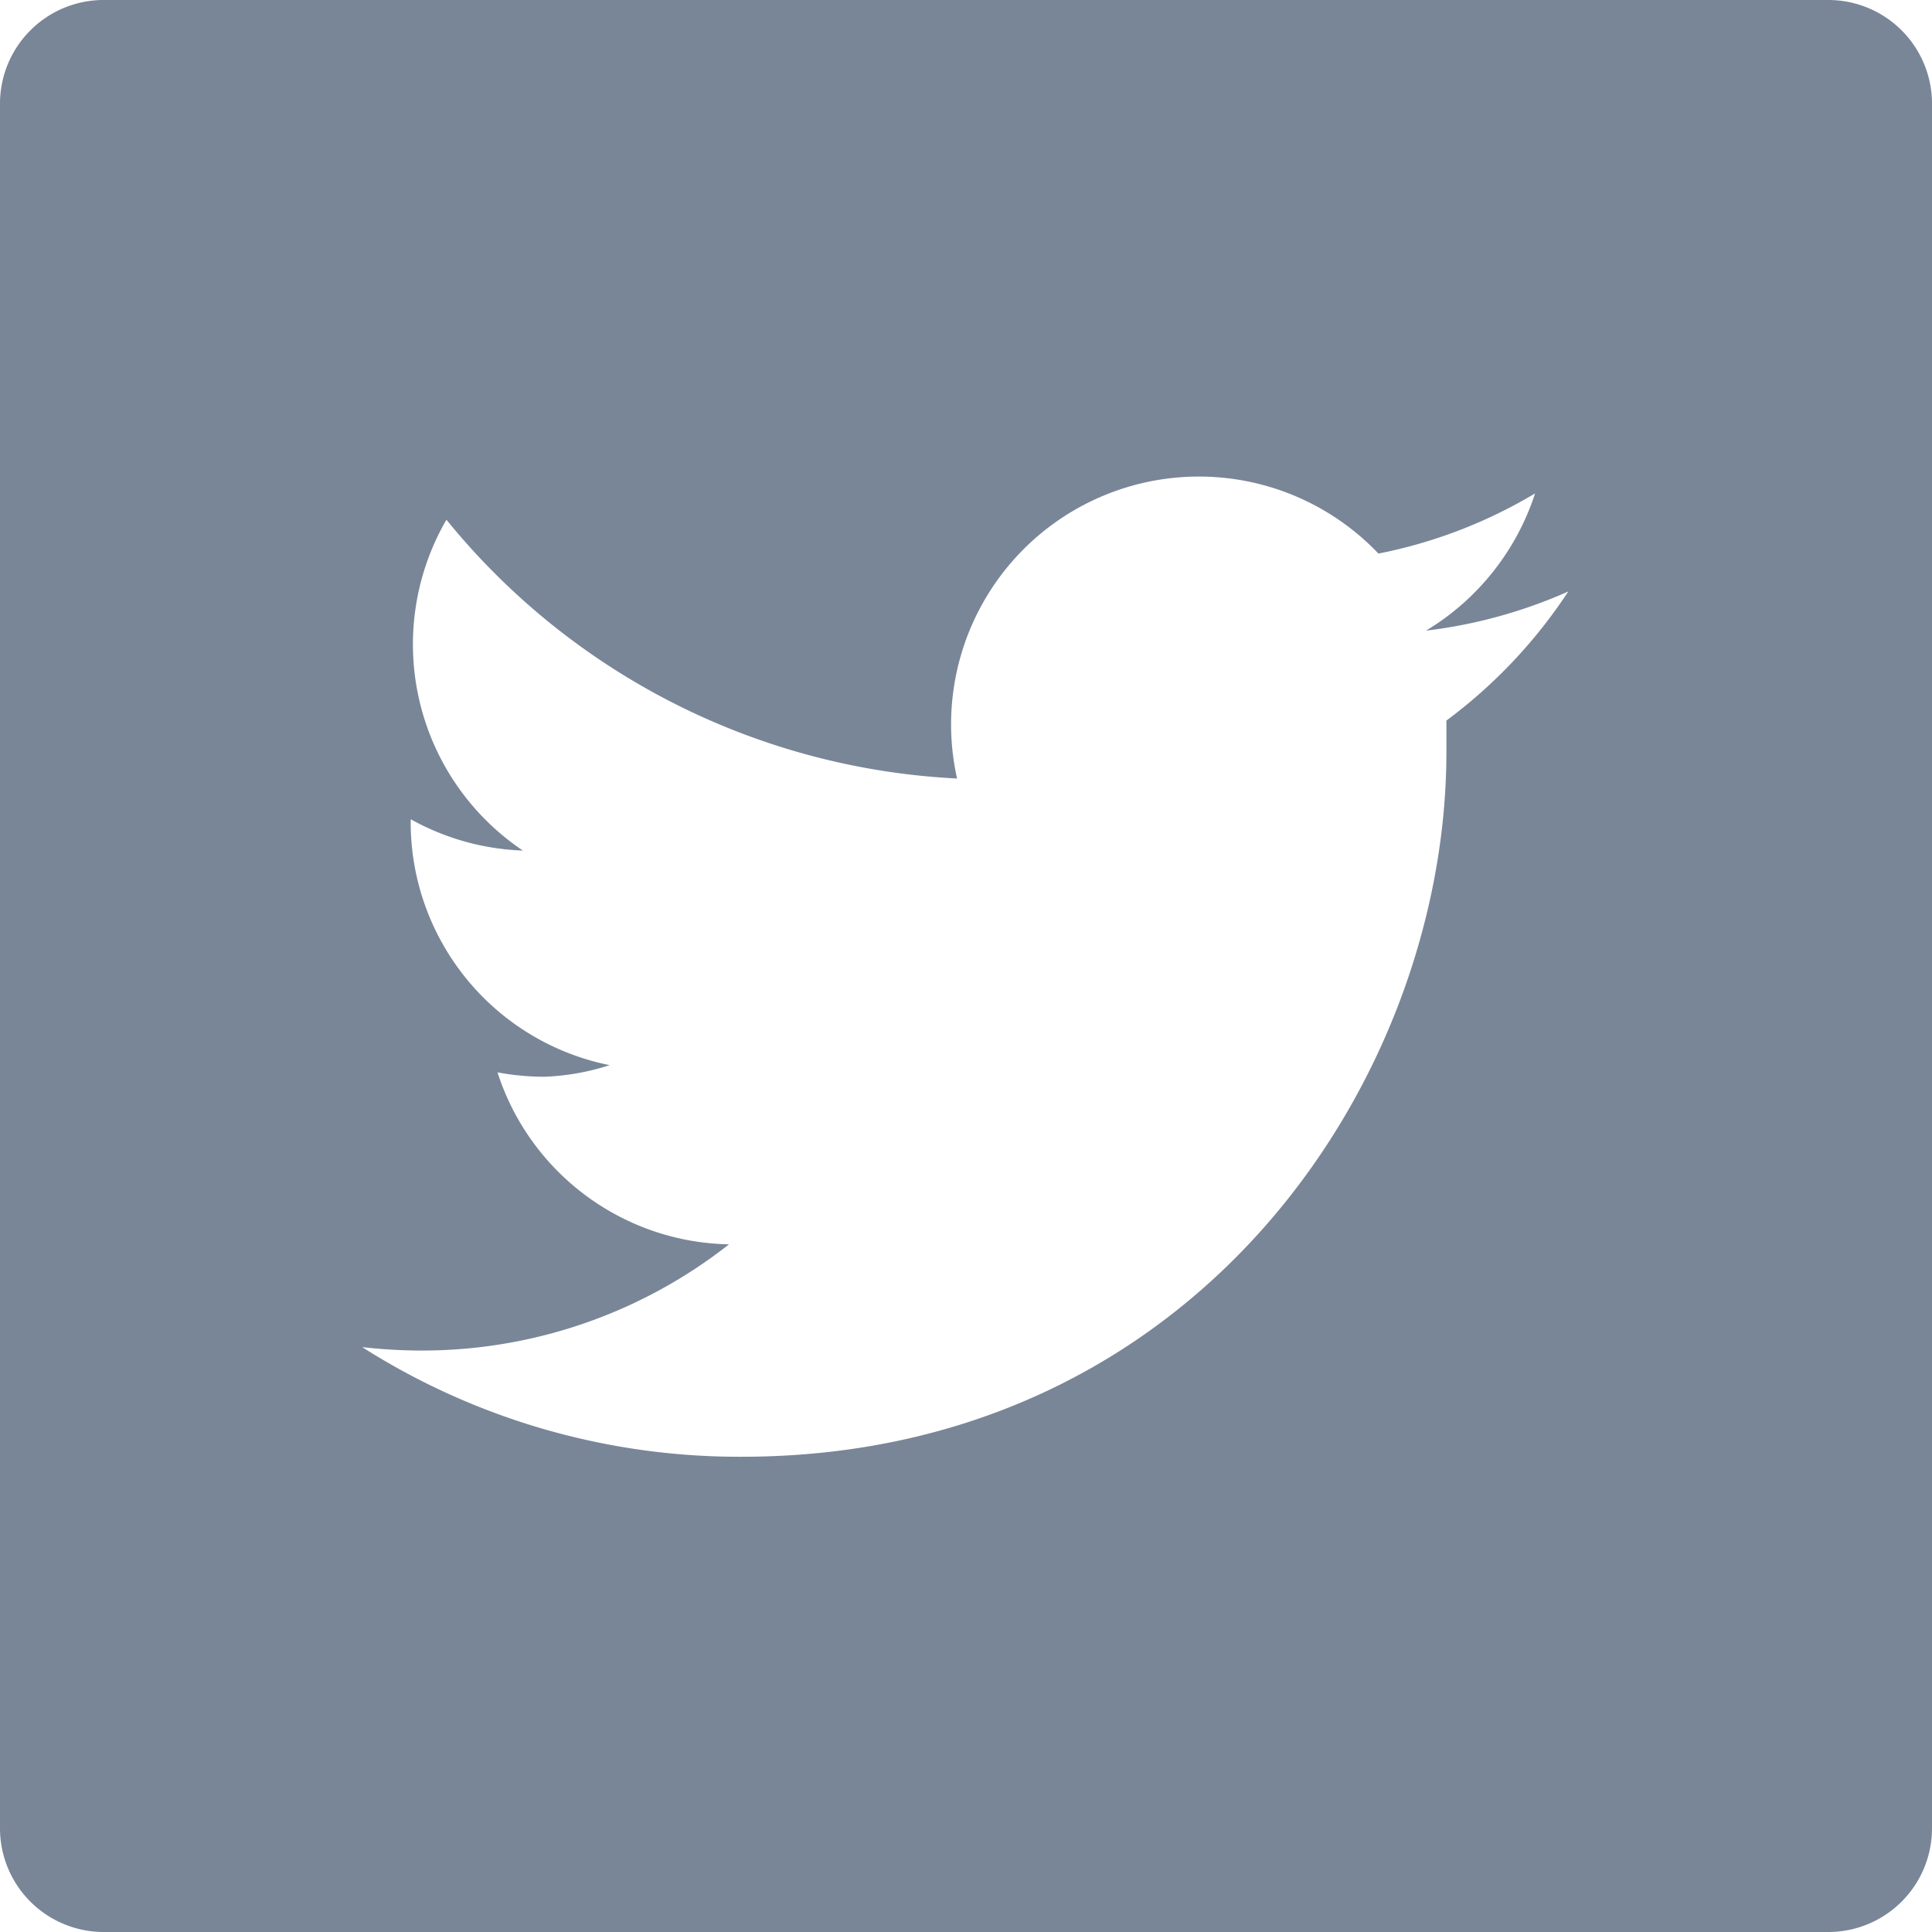
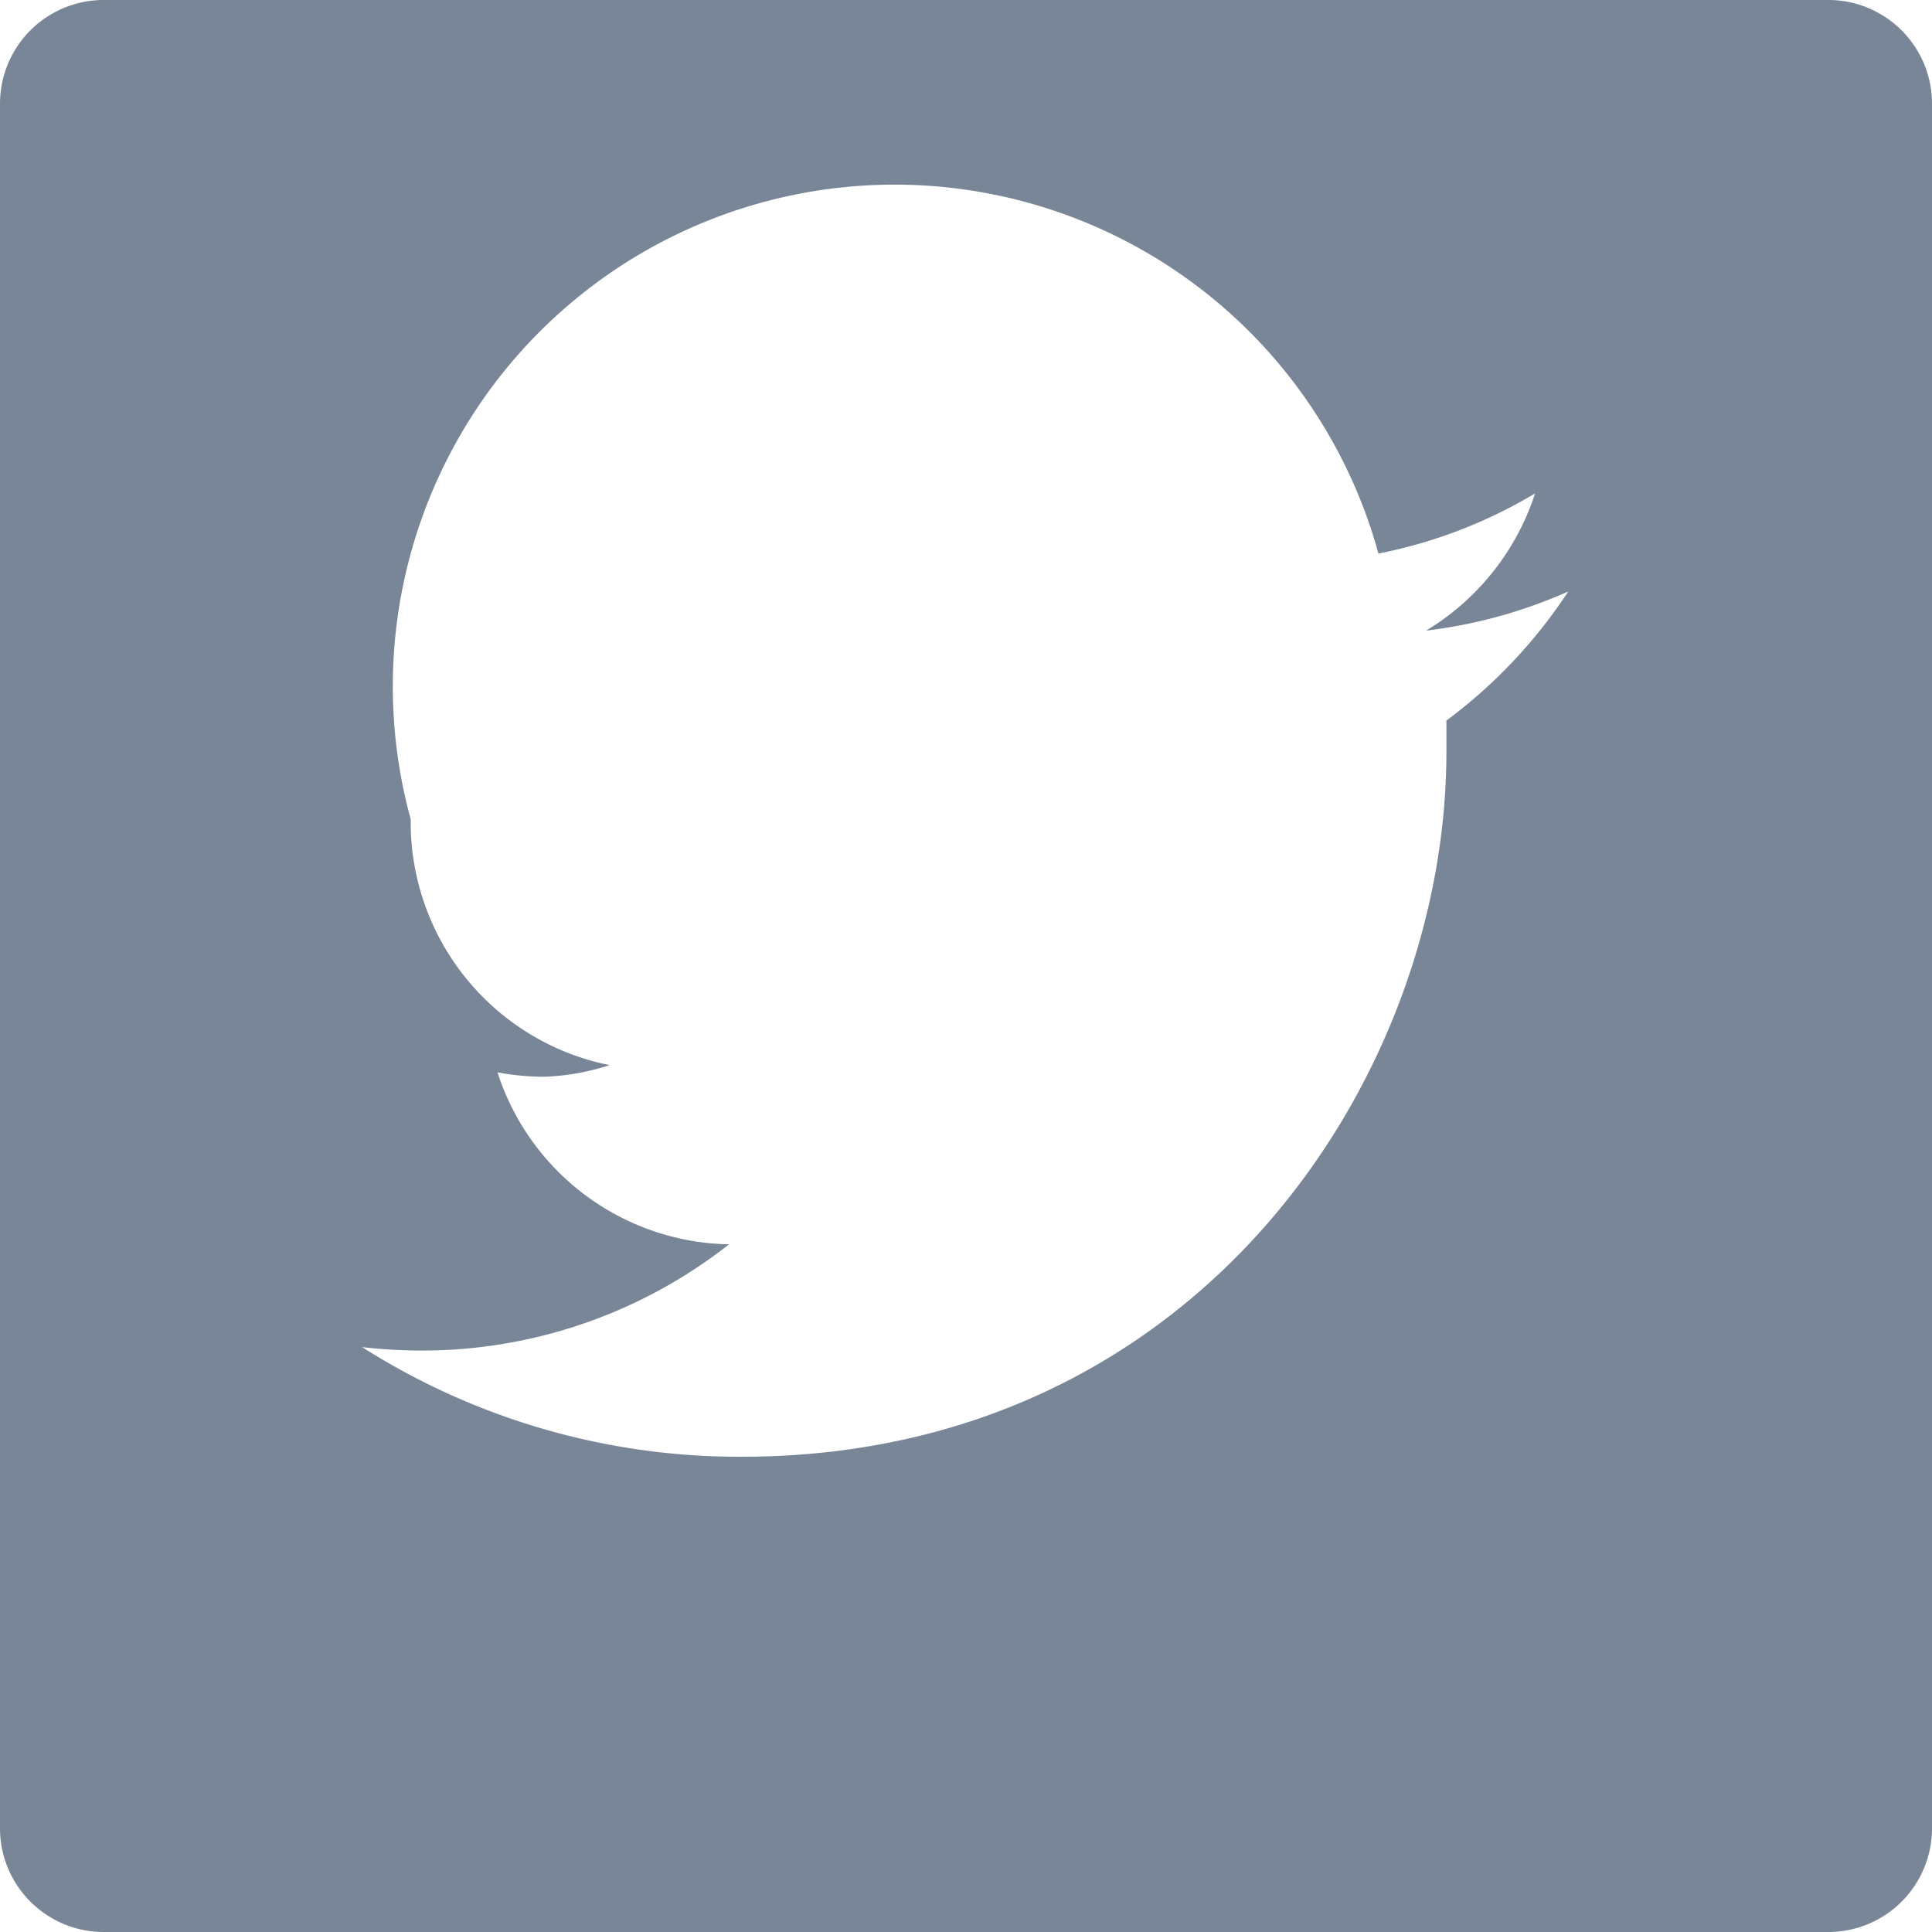
<svg xmlns="http://www.w3.org/2000/svg" viewBox="0 0 61.67 61.67">
  <defs>
    <style>.cls-1{fill:#798698;}</style>
  </defs>
  <title>アートボ1</title>
  <g id="Logo_FIXED" data-name="Logo — FIXED">
-     <path class="cls-1" d="M0,3.31V58.36a3.31,3.31,0,0,0,3.31,3.31H58.36a3.31,3.31,0,0,0,3.31-3.31v-55A3.31,3.31,0,0,0,58.36,0h-55A3.31,3.31,0,0,0,0,3.31ZM46.17,23c0,.34,0,.68,0,1,0,10.45-8,22.5-22.5,22.5A22.43,22.43,0,0,1,11.56,43a16.83,16.83,0,0,0,1.89.11,15.85,15.85,0,0,0,9.82-3.39,7.92,7.92,0,0,1-7.39-5.49,8.18,8.18,0,0,0,1.49.14A7.64,7.64,0,0,0,19.46,34a7.91,7.91,0,0,1-6.35-7.85h0a7.92,7.92,0,0,0,3.58,1,7.93,7.93,0,0,1-2.44-10.56,22.43,22.43,0,0,0,16.3,8.26A7.91,7.91,0,0,1,44,17.67a15.62,15.62,0,0,0,5-1.92,8,8,0,0,1-3.48,4.38,15.75,15.75,0,0,0,4.54-1.25A16.17,16.17,0,0,1,46.17,23Z" />
+     <path class="cls-1" d="M0,3.31V58.36a3.31,3.31,0,0,0,3.31,3.31H58.36a3.31,3.31,0,0,0,3.31-3.31v-55A3.31,3.31,0,0,0,58.36,0h-55A3.31,3.31,0,0,0,0,3.31ZM46.17,23c0,.34,0,.68,0,1,0,10.45-8,22.5-22.5,22.5A22.43,22.43,0,0,1,11.56,43a16.83,16.83,0,0,0,1.89.11,15.85,15.85,0,0,0,9.82-3.39,7.92,7.92,0,0,1-7.39-5.49,8.18,8.18,0,0,0,1.49.14A7.64,7.64,0,0,0,19.46,34a7.91,7.91,0,0,1-6.35-7.85h0A7.91,7.91,0,0,1,44,17.67a15.62,15.62,0,0,0,5-1.92,8,8,0,0,1-3.48,4.38,15.75,15.75,0,0,0,4.54-1.25A16.17,16.17,0,0,1,46.17,23Z" />
  </g>
</svg>